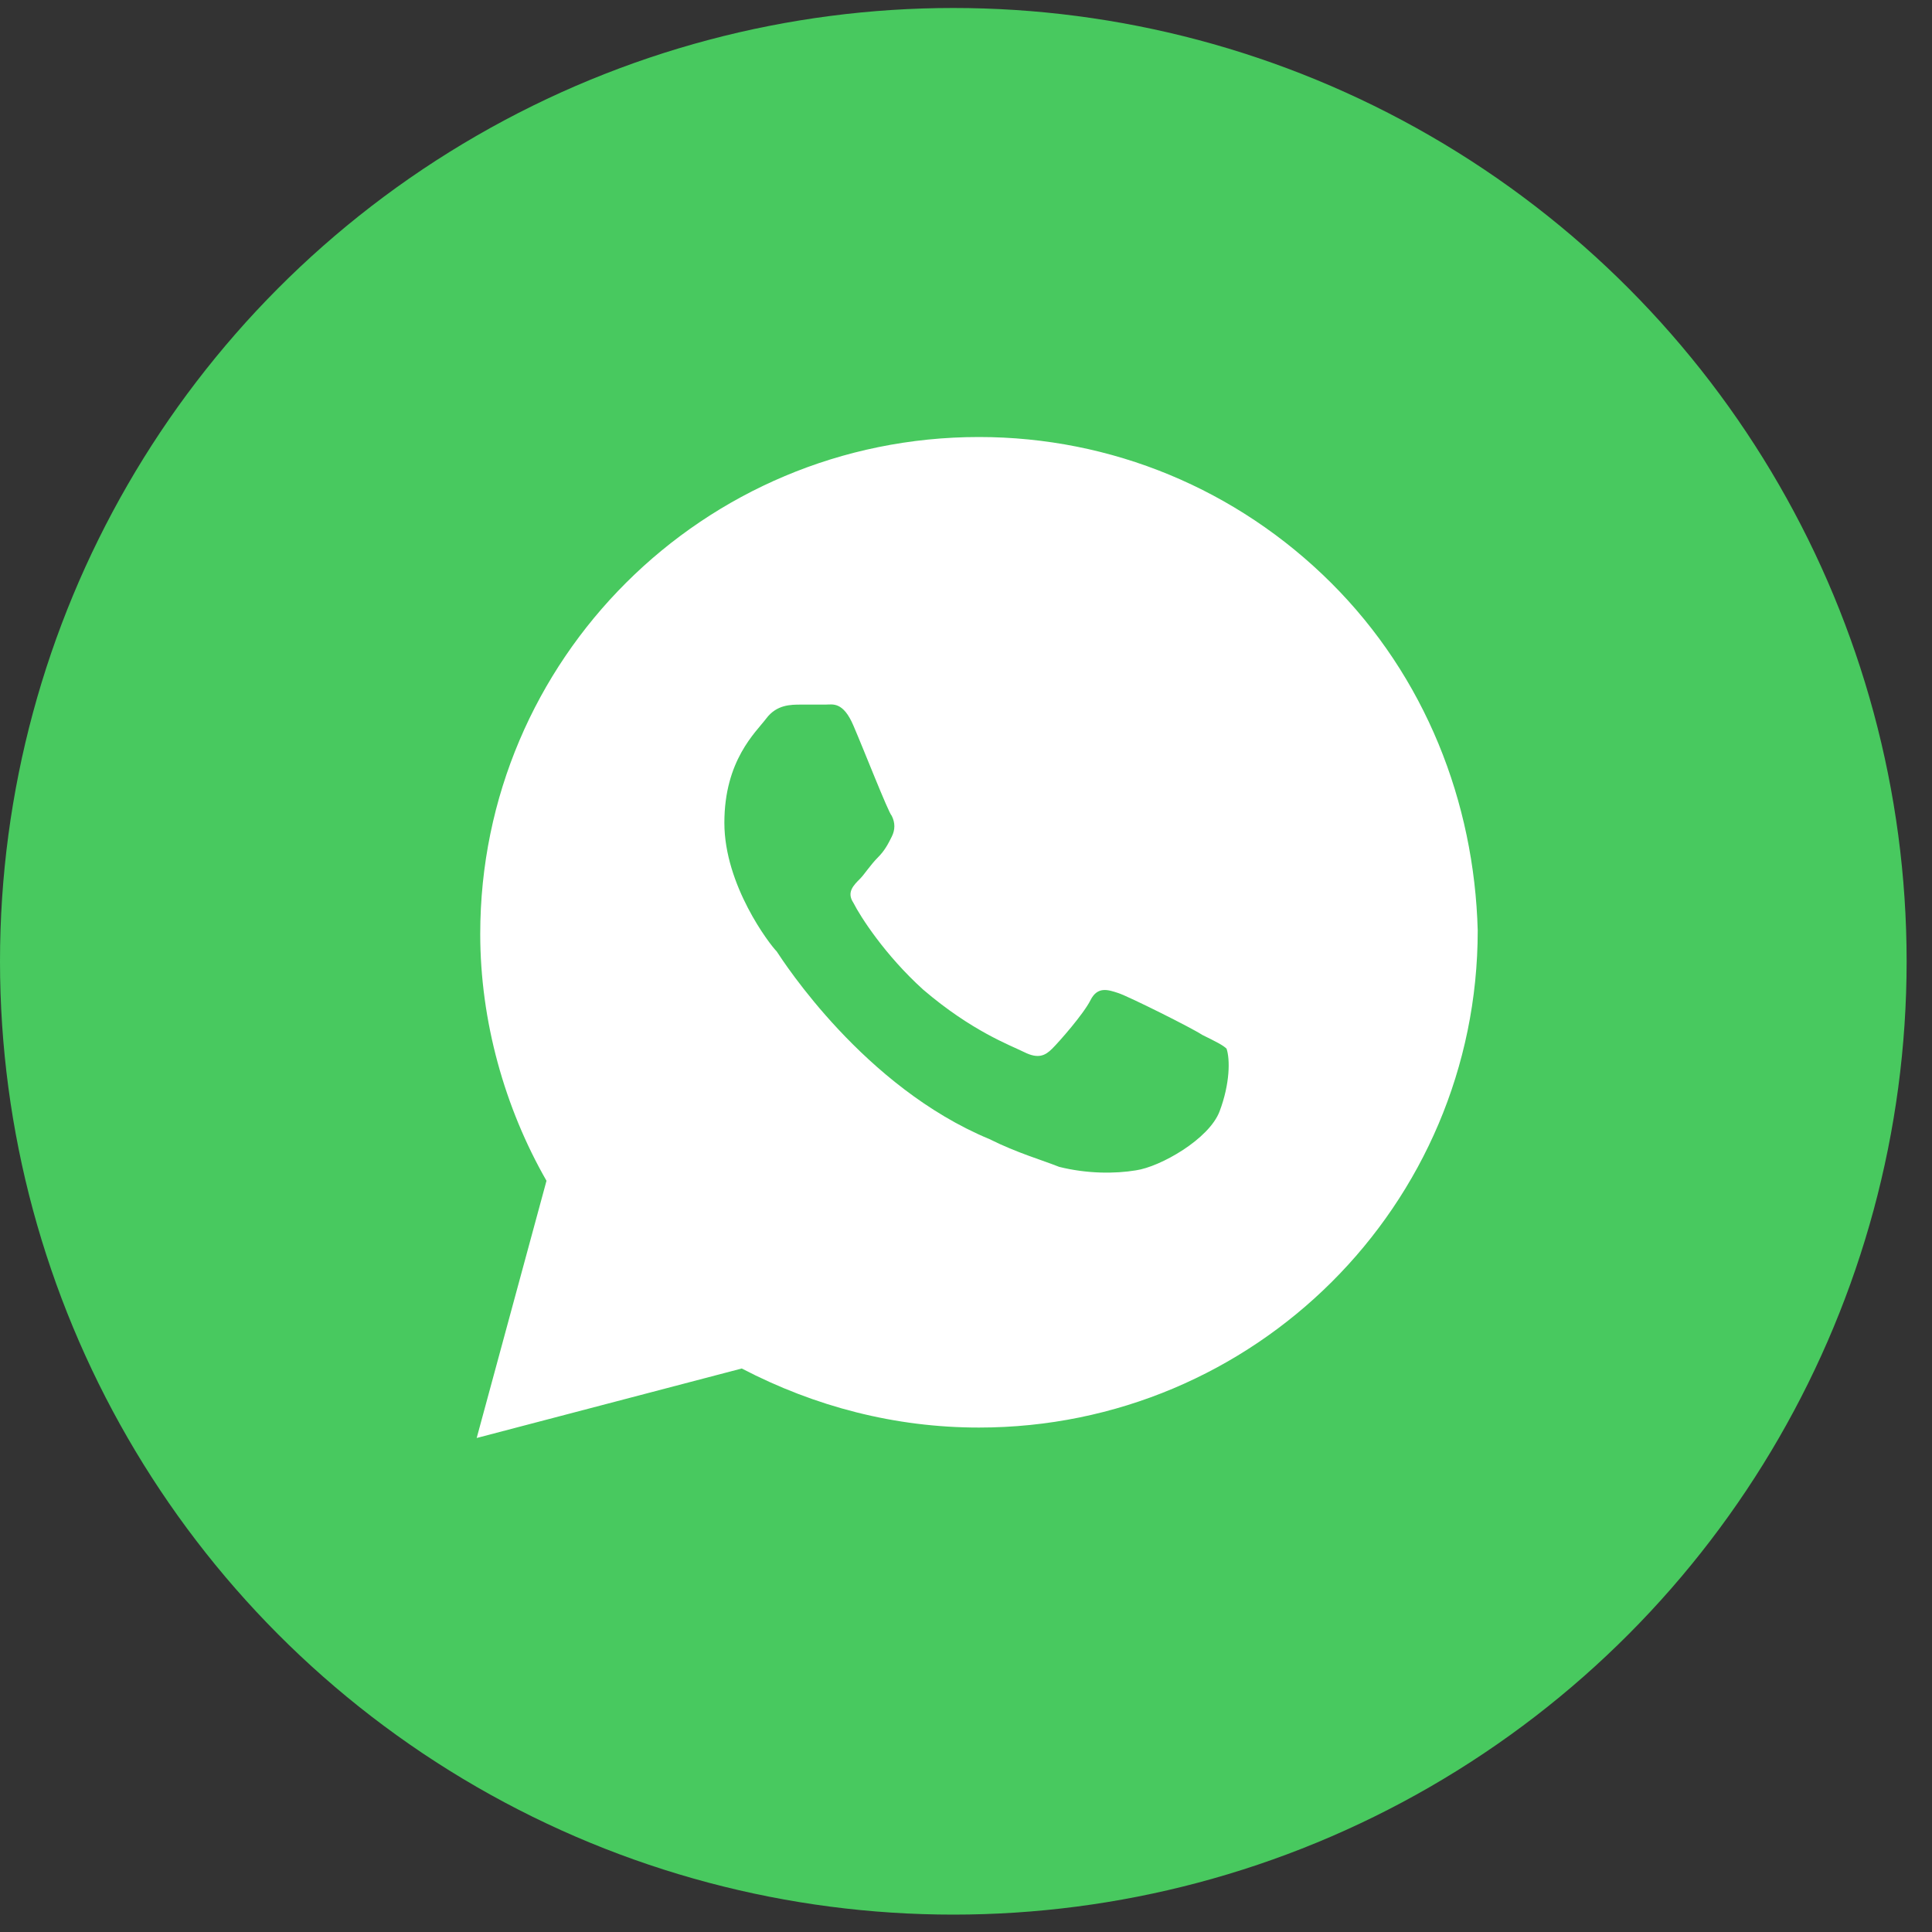
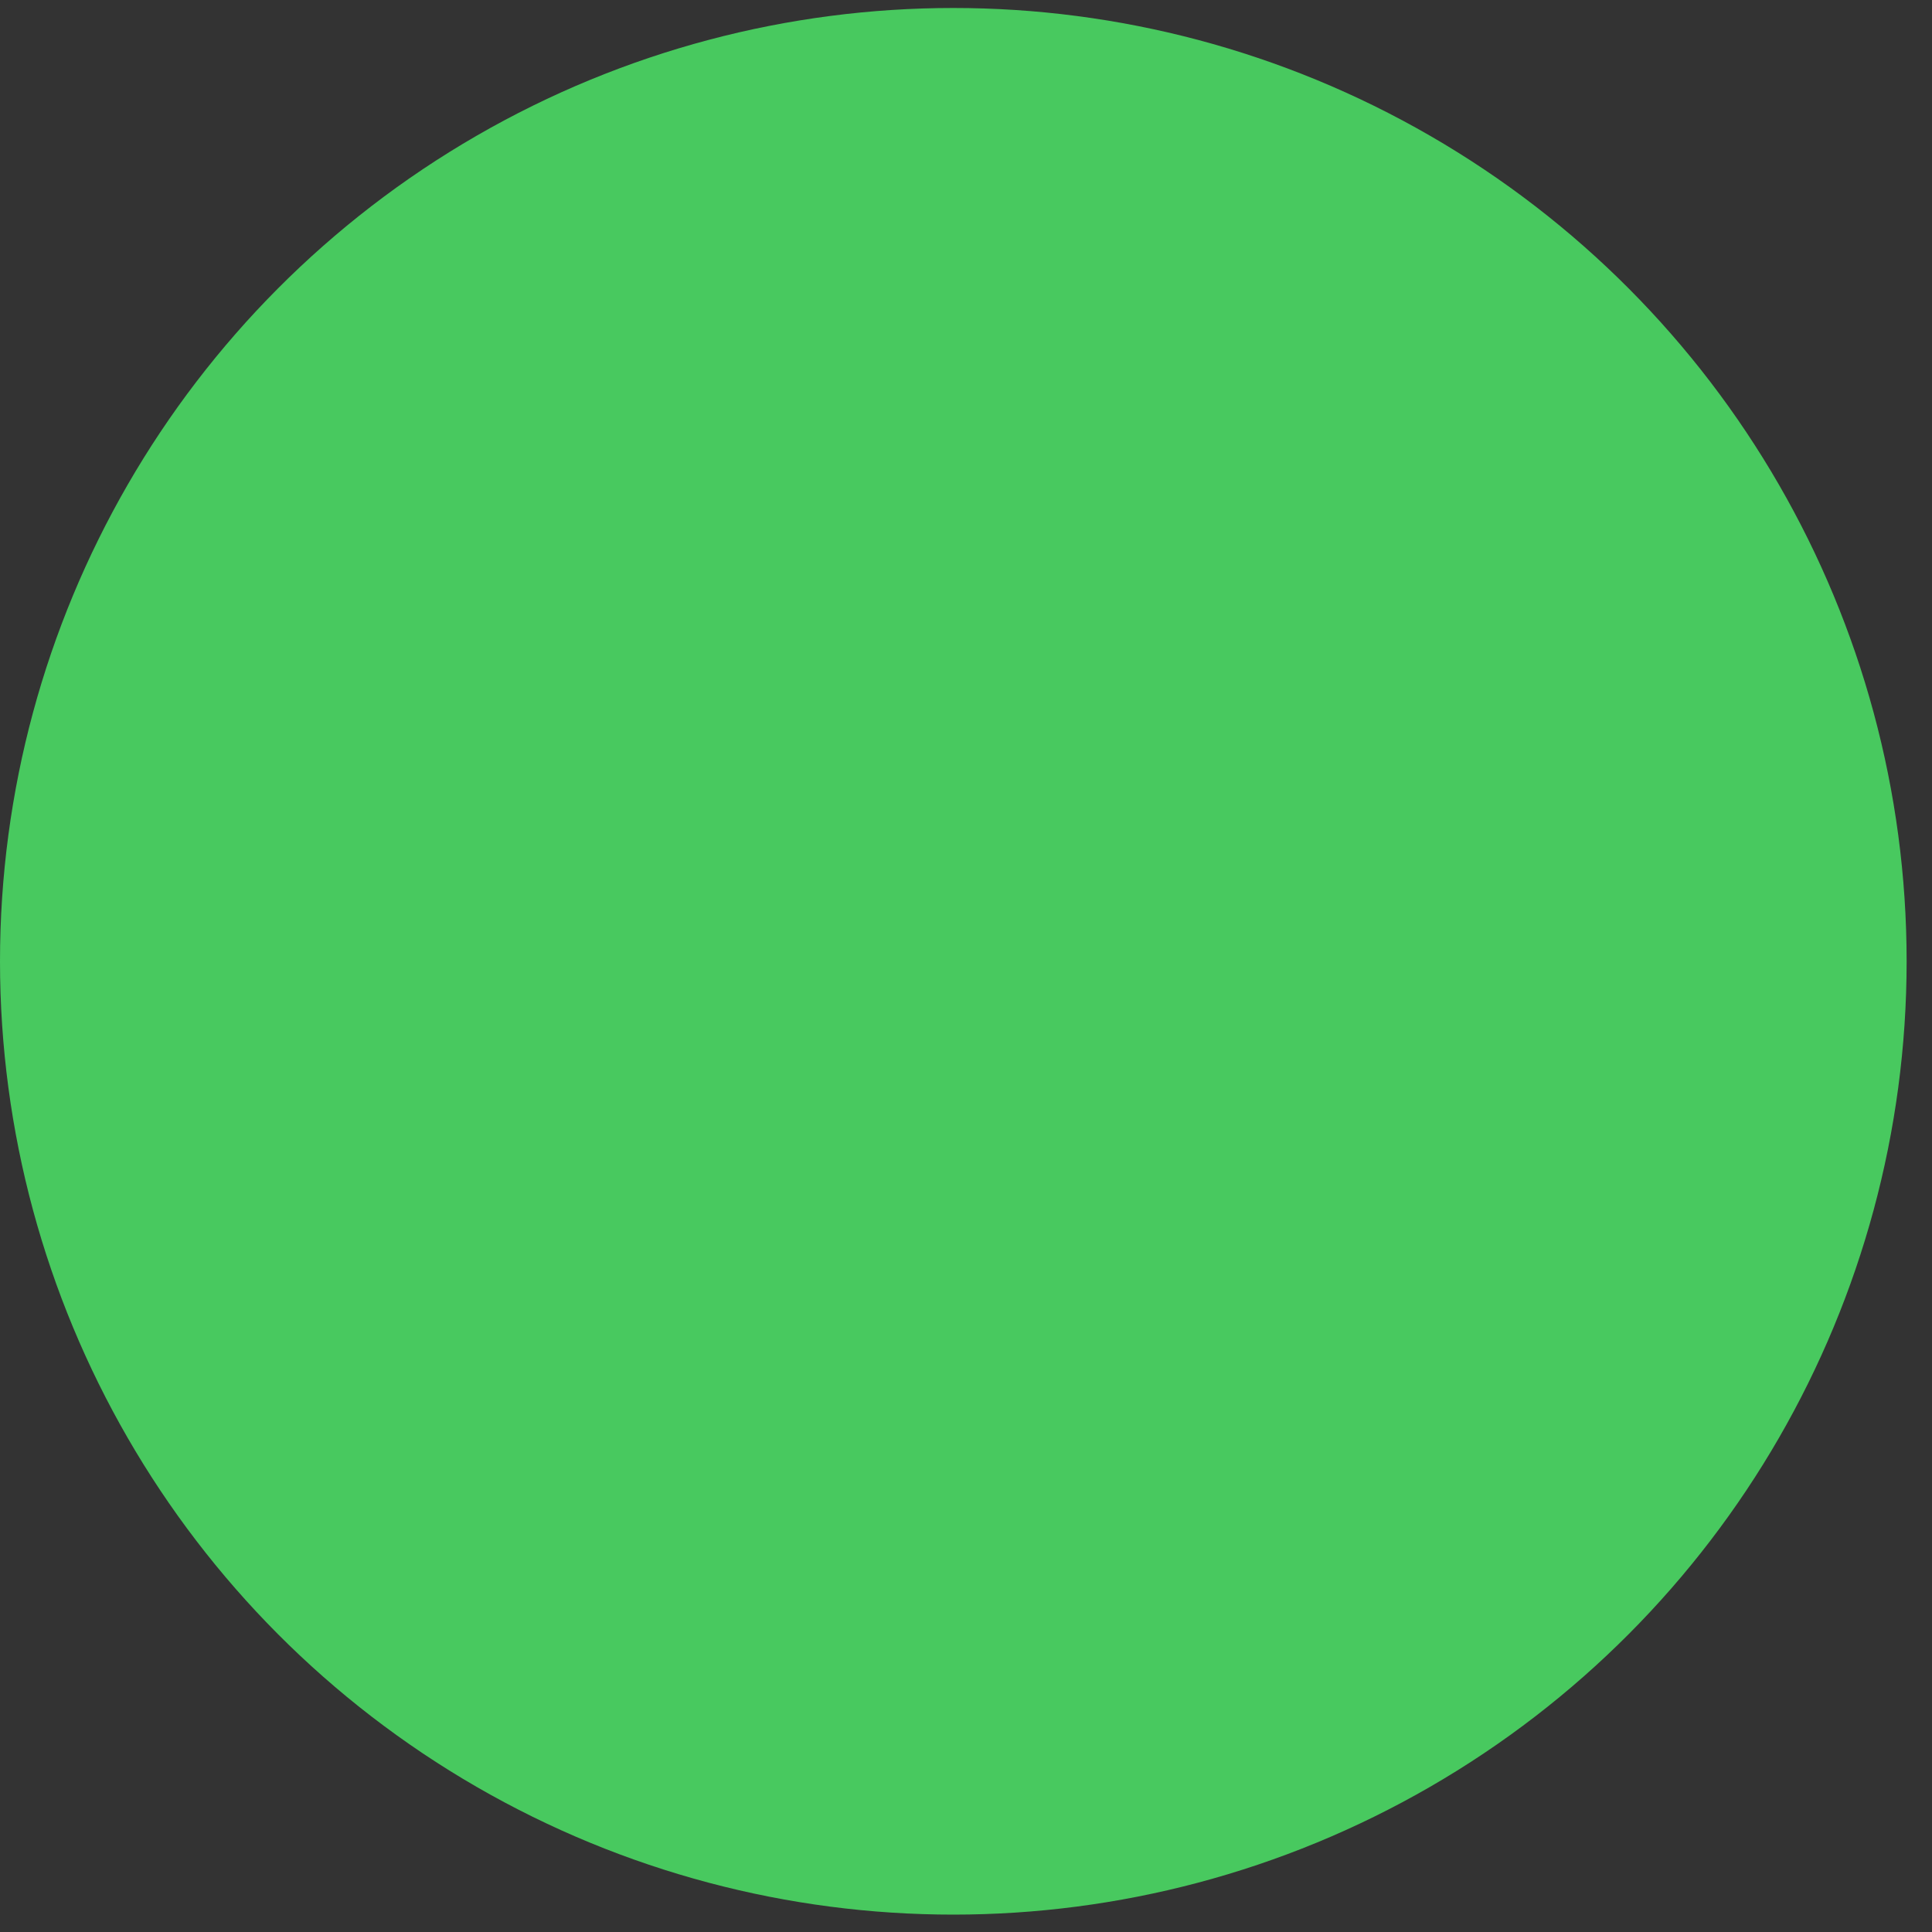
<svg xmlns="http://www.w3.org/2000/svg" width="30" height="30" viewBox="0 0 30 30" fill="none">
  <rect x="0" y="0" width="30" height="30" fill="#333333" stroke="none" />
  <circle cx="14.803" cy="14.927" r="14.803" fill="#48C95F" />
-   <path d="M20.671 9.052C19.209 7.595 17.259 6.786 15.201 6.786C10.923 6.786 7.457 10.24 7.457 14.503C7.457 15.853 7.836 17.202 8.486 18.335L7.402 22.329L11.518 21.25C12.656 21.843 13.901 22.167 15.201 22.167C19.48 22.167 22.946 18.713 22.946 14.449C22.892 12.453 22.133 10.51 20.671 9.052ZM18.938 17.256C18.776 17.688 18.017 18.119 17.638 18.173C17.313 18.227 16.88 18.227 16.447 18.119C16.176 18.011 15.797 17.904 15.364 17.688C13.414 16.878 12.168 14.935 12.06 14.773C11.952 14.665 11.248 13.748 11.248 12.776C11.248 11.805 11.735 11.373 11.898 11.157C12.06 10.941 12.277 10.941 12.439 10.941C12.547 10.941 12.71 10.941 12.818 10.941C12.927 10.941 13.089 10.887 13.251 11.265C13.414 11.643 13.793 12.614 13.847 12.668C13.901 12.776 13.901 12.884 13.847 12.992C13.793 13.1 13.739 13.208 13.63 13.316C13.522 13.424 13.414 13.586 13.36 13.64C13.251 13.748 13.143 13.856 13.251 14.018C13.36 14.233 13.739 14.827 14.335 15.367C15.093 16.015 15.688 16.23 15.905 16.338C16.122 16.446 16.23 16.392 16.338 16.284C16.447 16.176 16.826 15.745 16.934 15.529C17.043 15.313 17.205 15.367 17.367 15.421C17.53 15.475 18.505 15.961 18.667 16.069C18.884 16.176 18.992 16.23 19.046 16.284C19.101 16.446 19.101 16.824 18.938 17.256Z" fill="white" />
</svg>